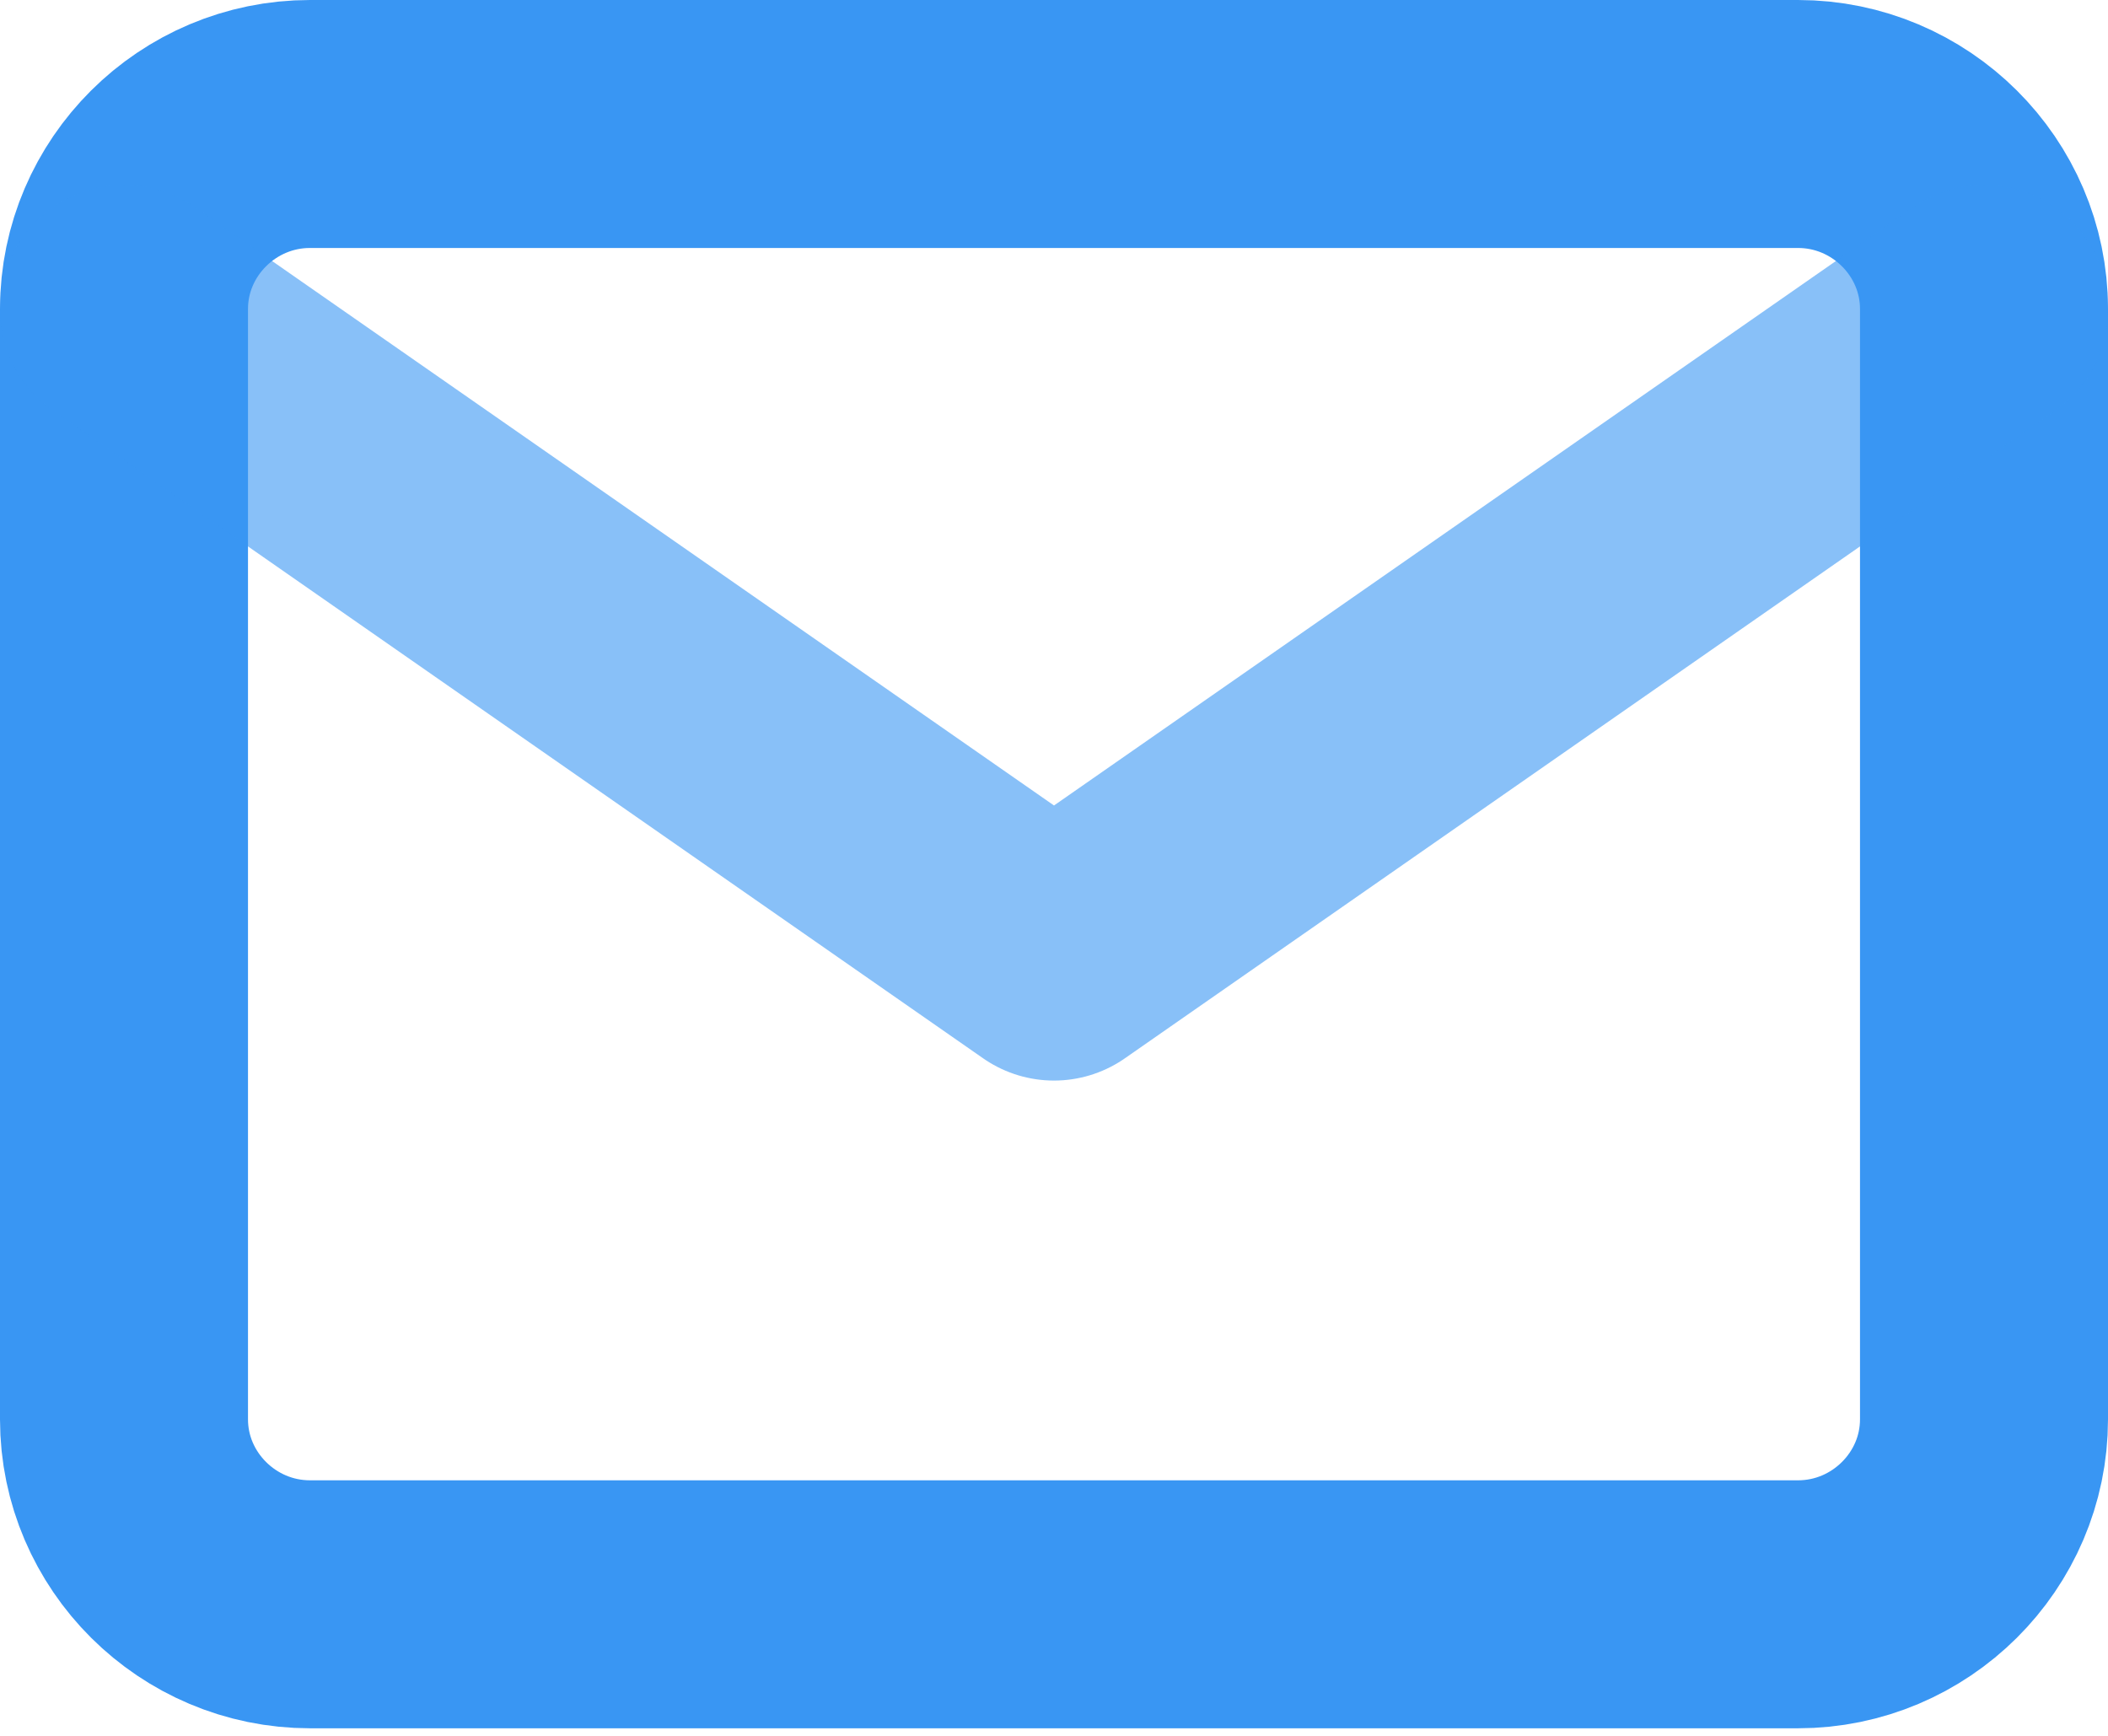
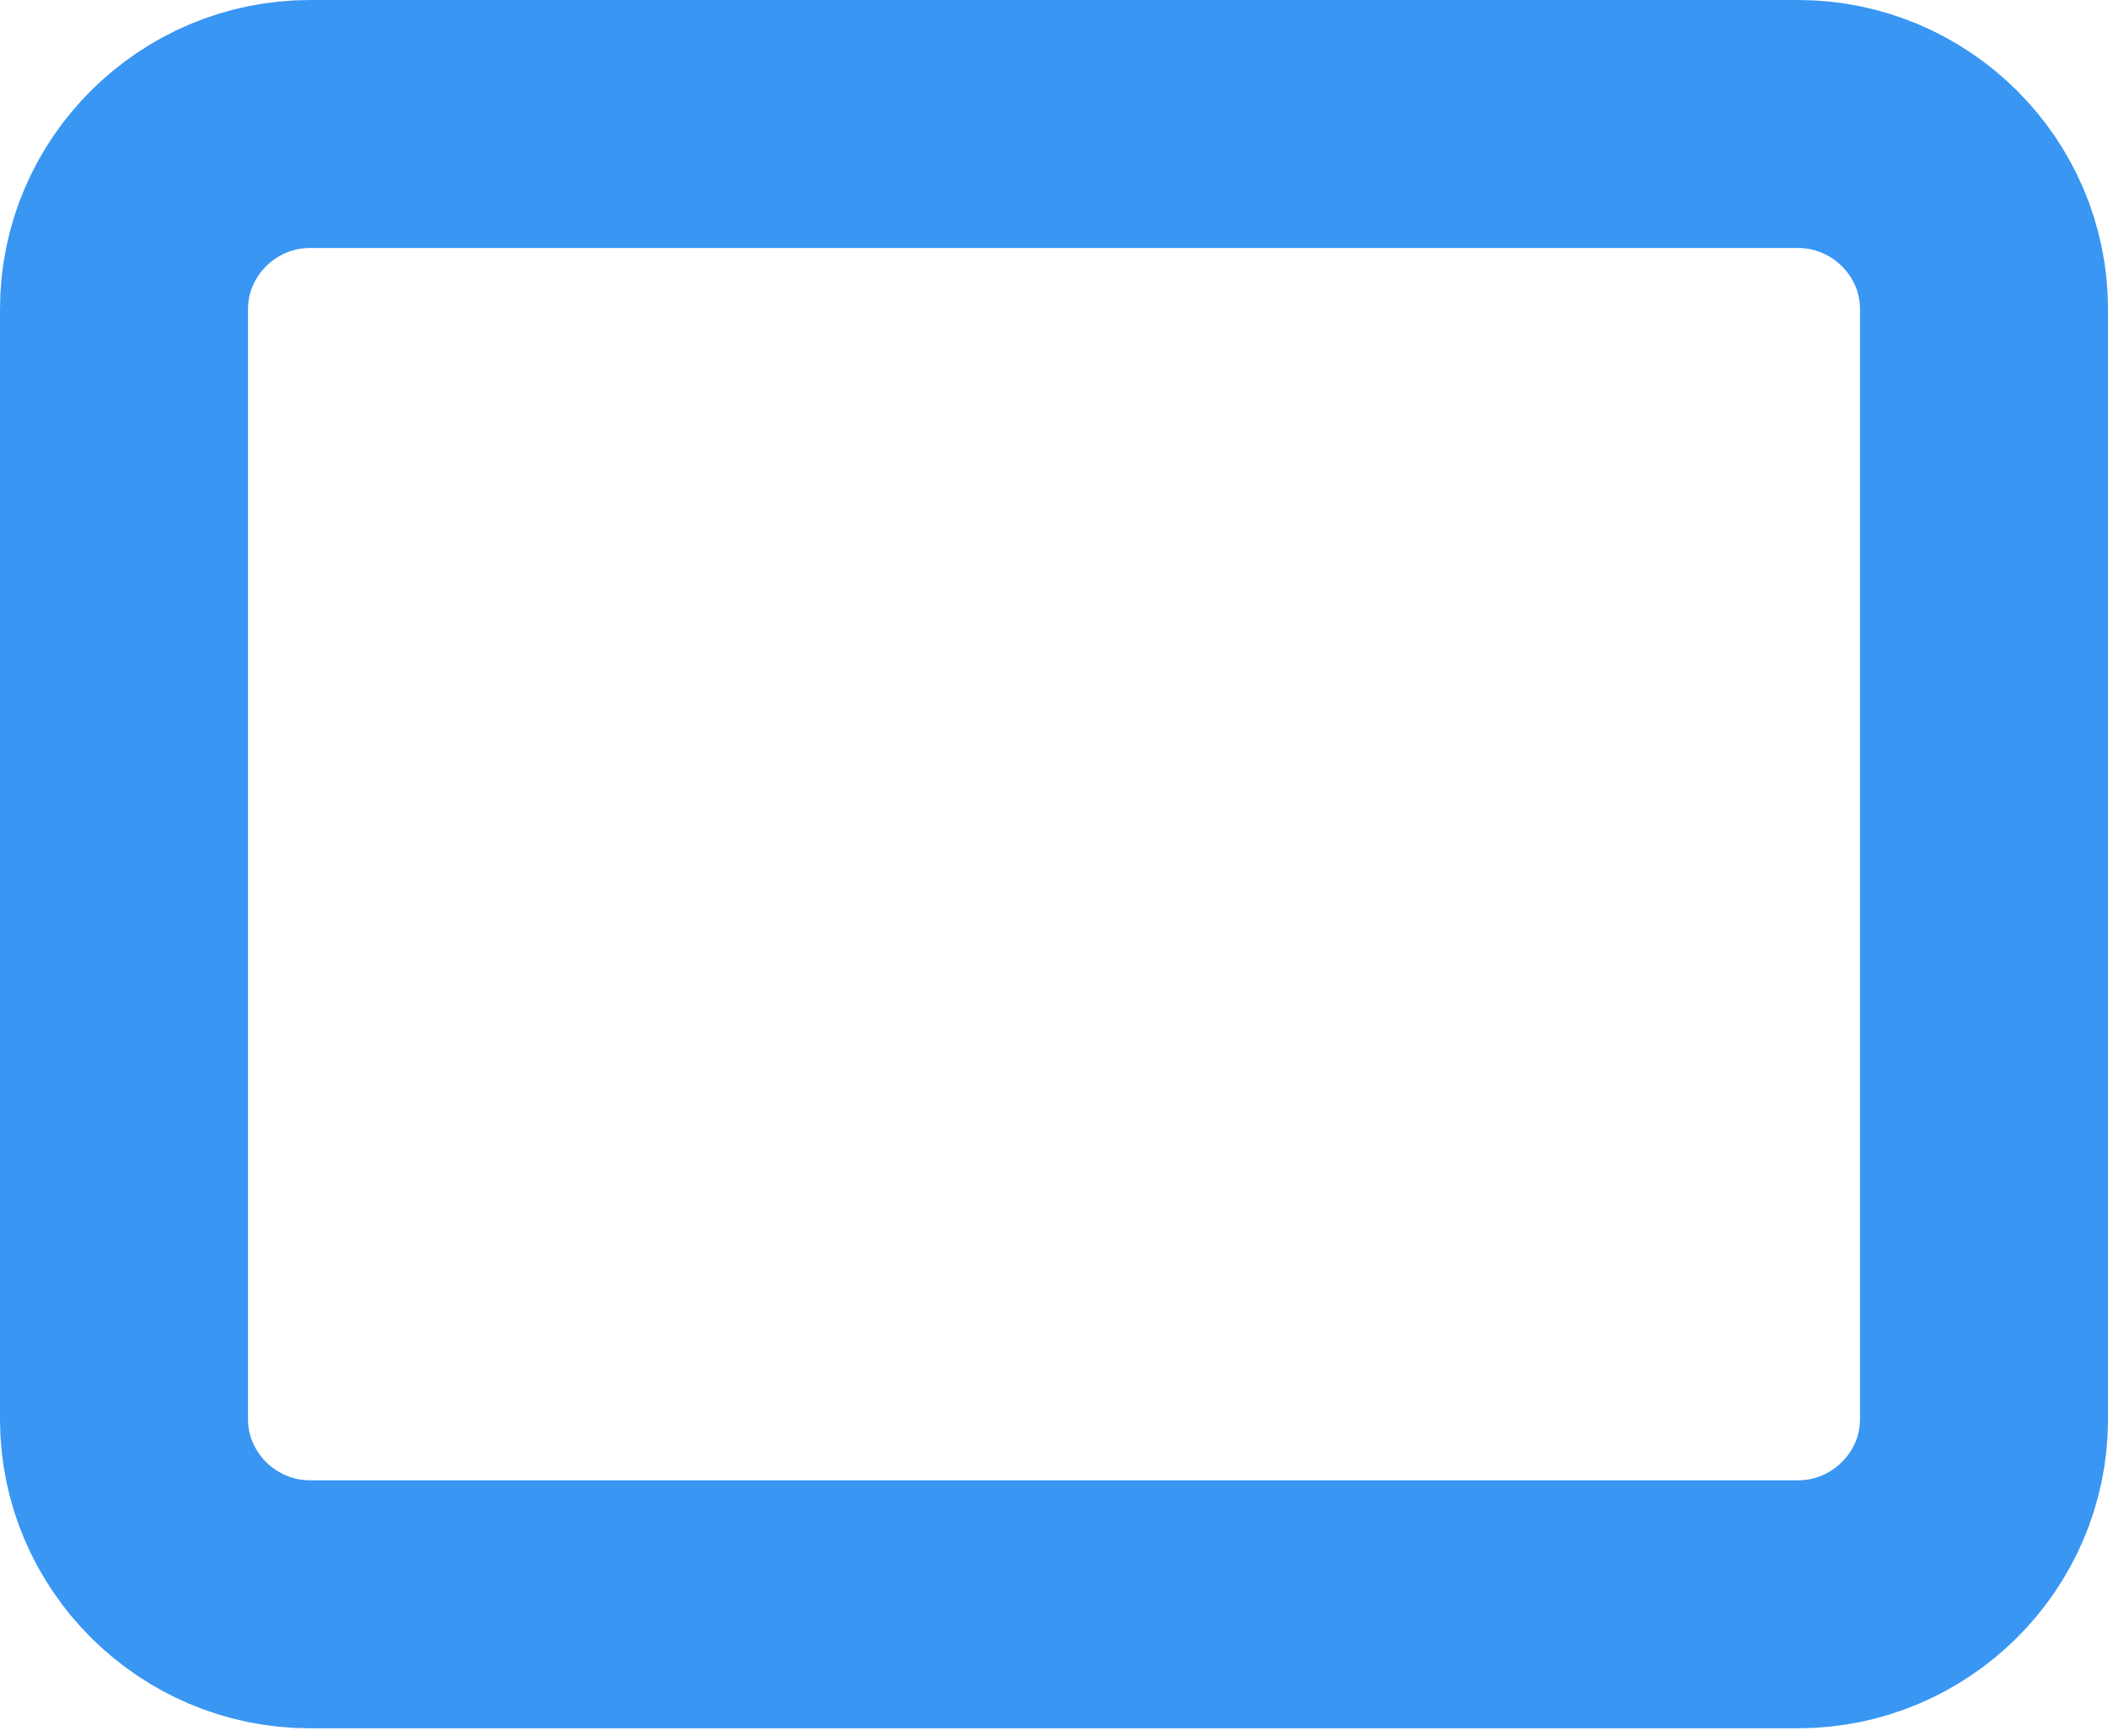
<svg xmlns="http://www.w3.org/2000/svg" width="17" height="14" viewBox="0 0 17 14" fill="none">
  <path d="M2.5 1H14.5C15.325 1 16 1.672 16 2.492V11.447C16 12.267 15.325 12.939 14.5 12.939H2.5C1.675 12.939 1 12.267 1 11.447V2.492C1 1.672 1.675 1 2.5 1Z" stroke="#3996F3" stroke-width="2" stroke-linecap="round" stroke-linejoin="round" />
-   <path opacity="0.6" d="M16 2.492L8.5 7.715L1 2.492" stroke="#3996F3" stroke-width="2" stroke-linecap="round" stroke-linejoin="round" />
</svg>